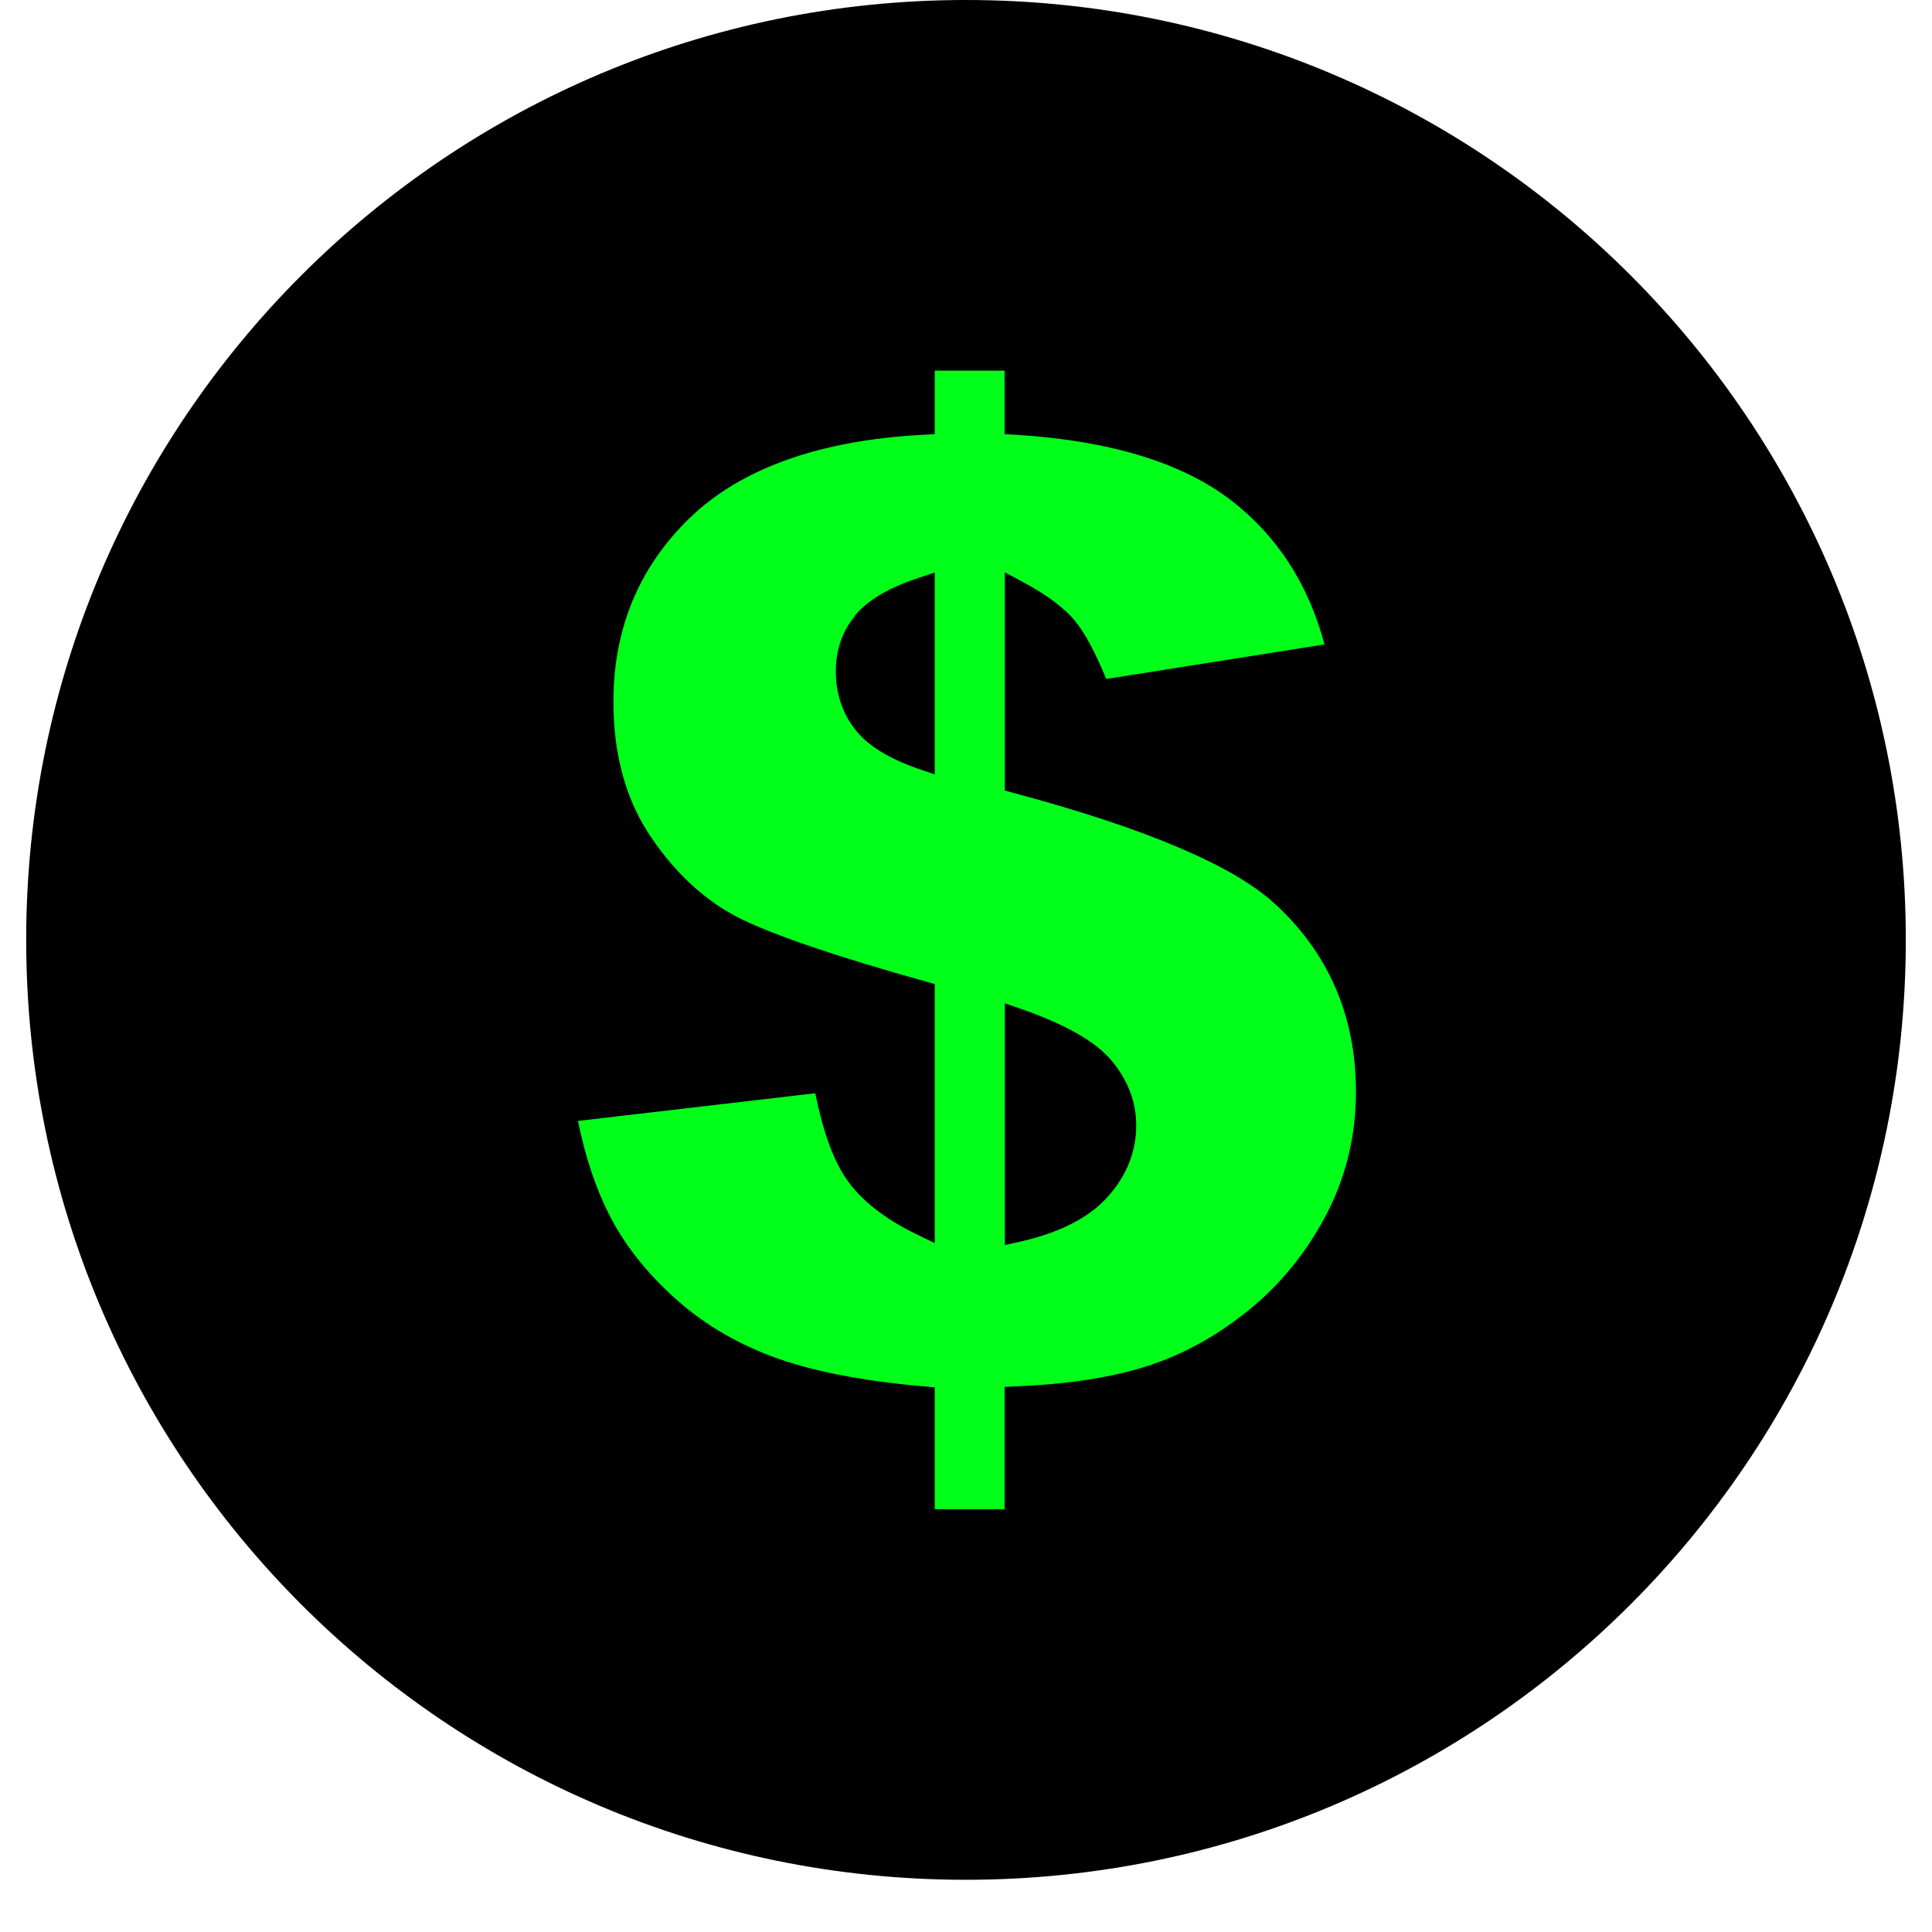
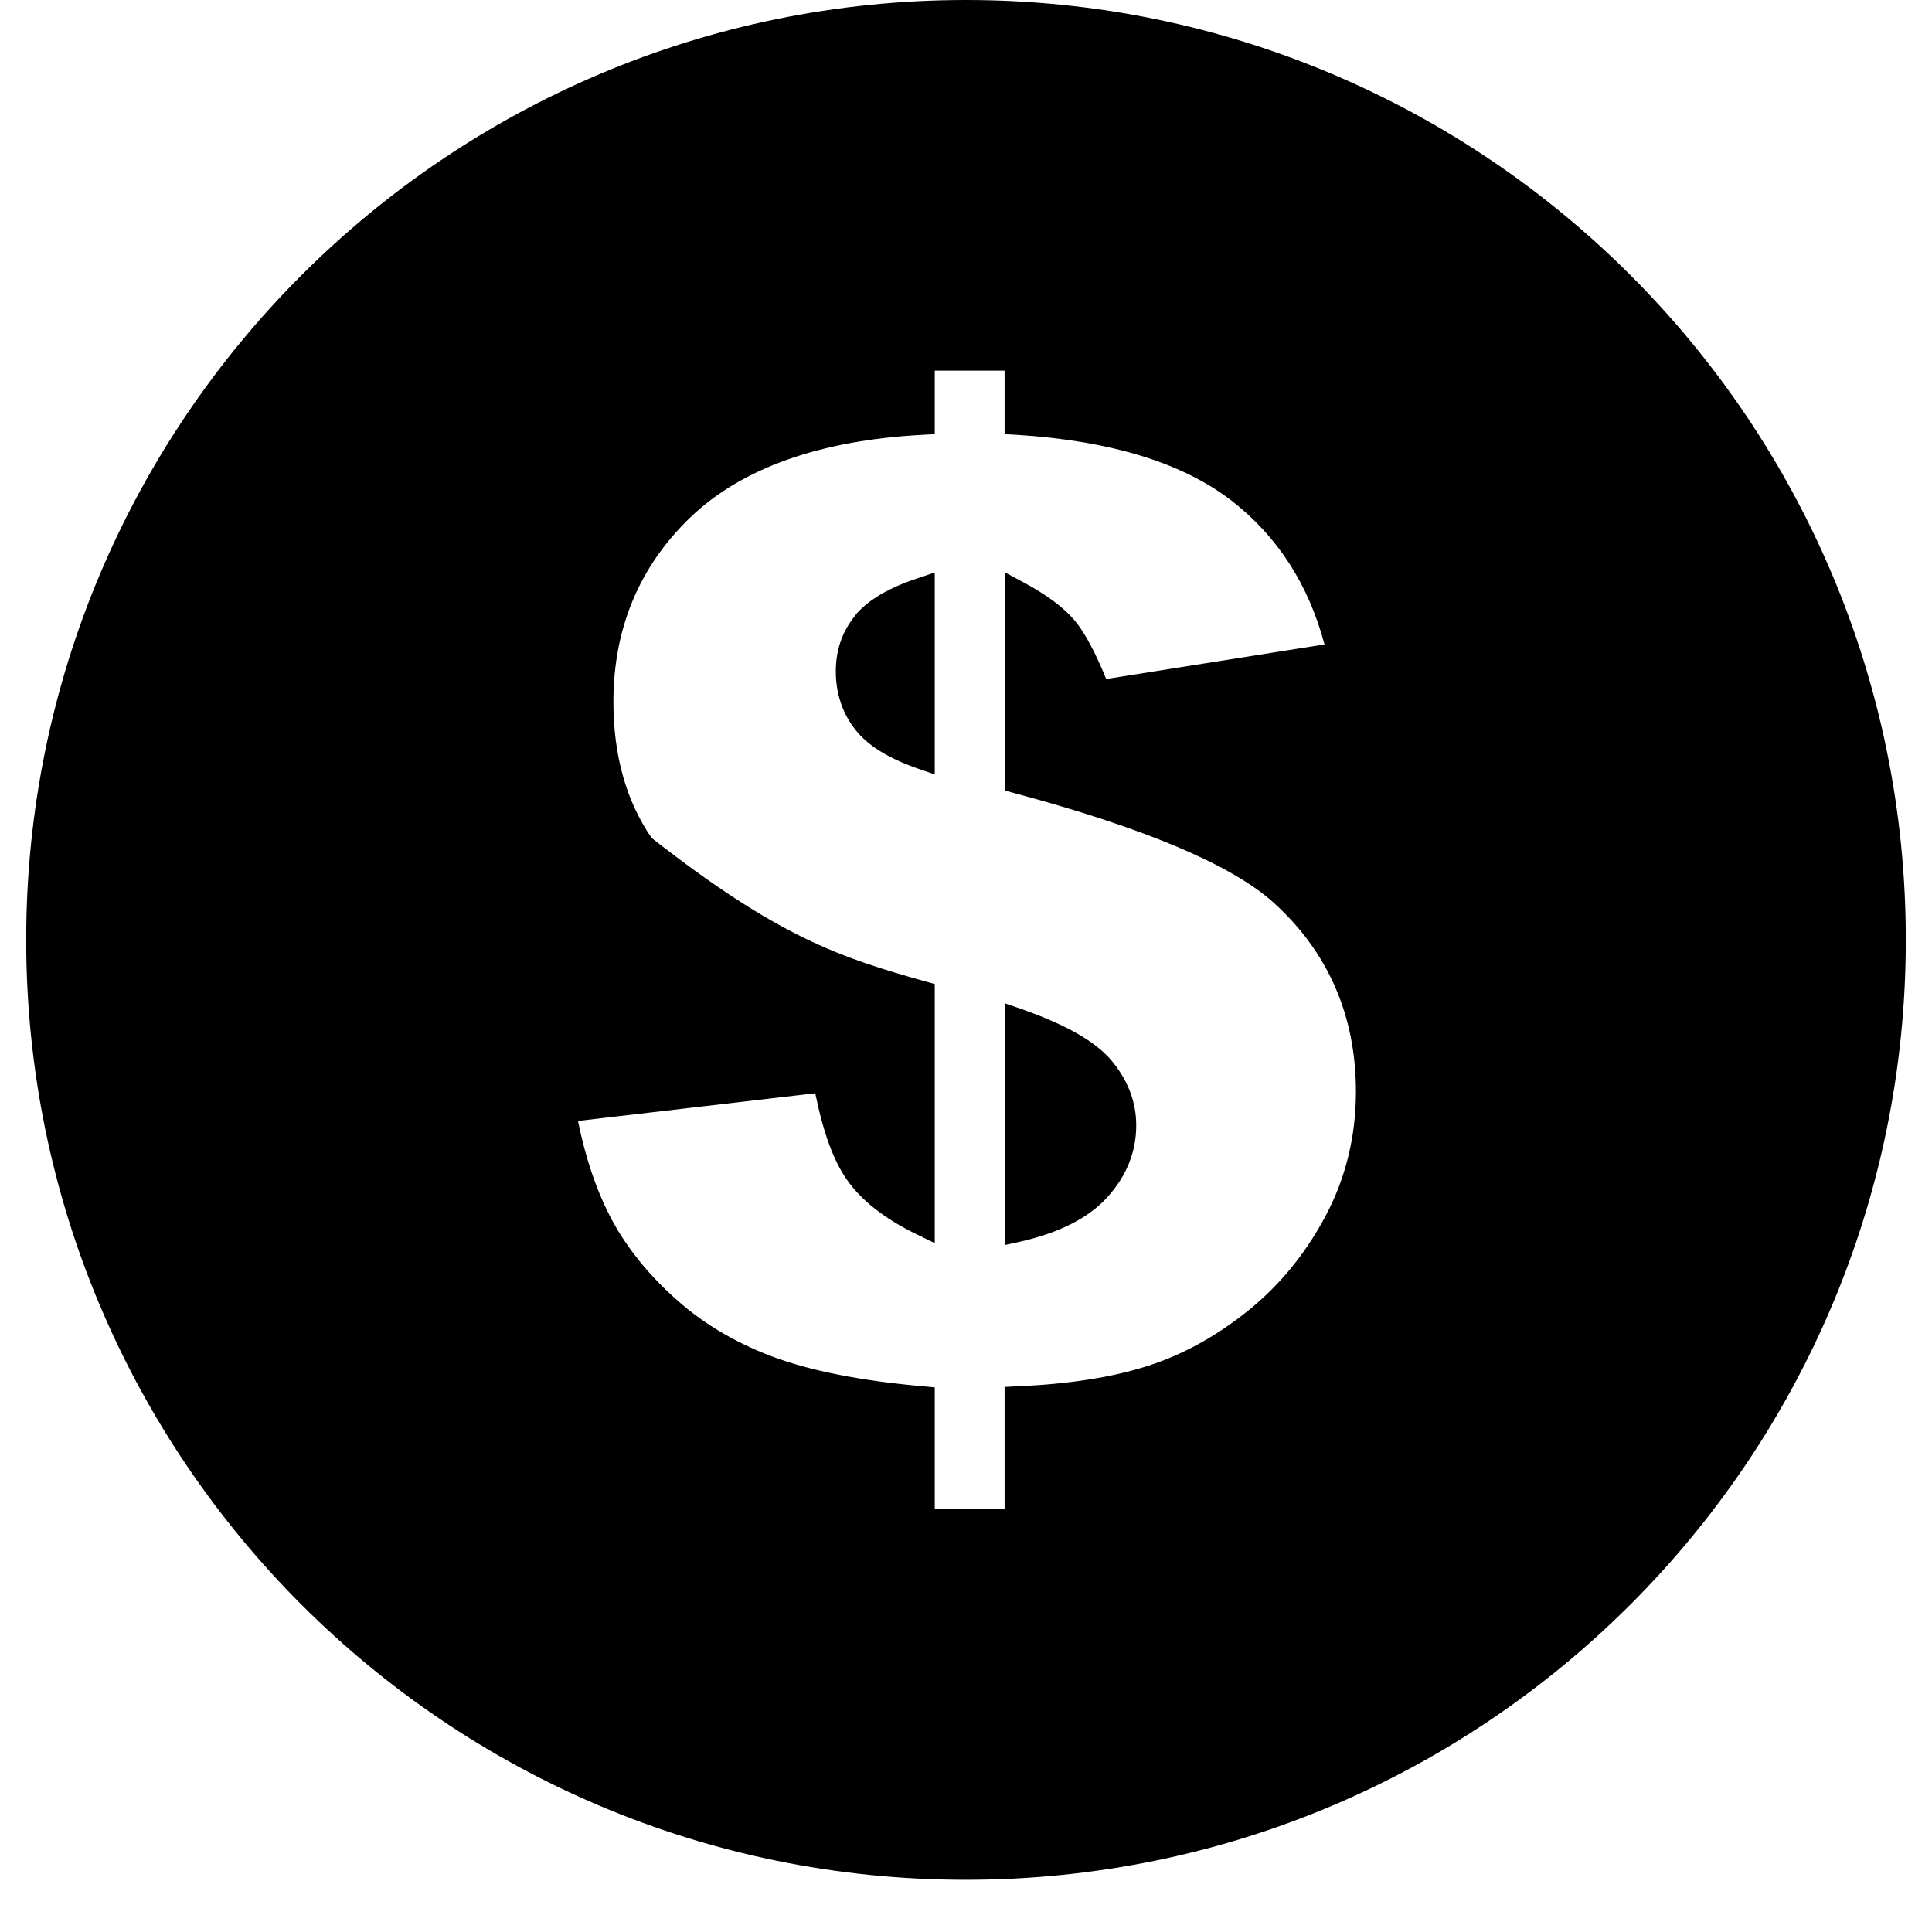
<svg xmlns="http://www.w3.org/2000/svg" width="48" zoomAndPan="magnify" viewBox="0 0 36 36" height="48" preserveAspectRatio="xMidYMid meet" version="1.0">
  <defs>
    <clipPath id="33fcea90fc">
      <path d="M 4.793 4.305 L 31.207 4.305 L 31.207 30.723 L 4.793 30.723 Z M 4.793 4.305 " clip-rule="nonzero" />
    </clipPath>
    <clipPath id="09ee2a6453">
      <path d="M 18 4.305 C 10.707 4.305 4.793 10.219 4.793 17.512 C 4.793 24.809 10.707 30.723 18 30.723 C 25.293 30.723 31.207 24.809 31.207 17.512 C 31.207 10.219 25.293 4.305 18 4.305 Z M 18 4.305 " clip-rule="nonzero" />
    </clipPath>
    <clipPath id="87f7d3e605">
      <path d="M 0.793 0.305 L 27.207 0.305 L 27.207 26.723 L 0.793 26.723 Z M 0.793 0.305 " clip-rule="nonzero" />
    </clipPath>
    <clipPath id="5224fceda2">
-       <path d="M 14 0.305 C 6.707 0.305 0.793 6.219 0.793 13.512 C 0.793 20.809 6.707 26.723 14 26.723 C 21.293 26.723 27.207 20.809 27.207 13.512 C 27.207 6.219 21.293 0.305 14 0.305 Z M 14 0.305 " clip-rule="nonzero" />
-     </clipPath>
+       </clipPath>
    <clipPath id="f3a1853965">
-       <rect x="0" width="28" y="0" height="27" />
-     </clipPath>
+       </clipPath>
    <clipPath id="d42a184572">
      <path d="M 0.488 0 L 35.512 0 L 35.512 35.027 L 0.488 35.027 Z M 0.488 0 " clip-rule="nonzero" />
    </clipPath>
  </defs>
  <g clip-path="url(#33fcea90fc)">
    <g clip-path="url(#09ee2a6453)">
      <g transform="matrix(1, 0, 0, 1, 4, 4)">
        <g clip-path="url(#f3a1853965)">
          <g clip-path="url(#87f7d3e605)">
            <g clip-path="url(#5224fceda2)">
              <path fill="#00ff19" d="M 0.793 0.305 L 27.207 0.305 L 27.207 26.723 L 0.793 26.723 Z M 0.793 0.305 " fill-opacity="1" fill-rule="nonzero" />
            </g>
          </g>
        </g>
      </g>
    </g>
  </g>
  <g clip-path="url(#d42a184572)">
-     <path fill="#000000" d="M 20.715 19.766 C 21.016 20.129 21.172 20.531 21.172 20.969 C 21.172 21.461 20.992 21.914 20.633 22.309 C 20.285 22.695 19.734 22.973 19.008 23.137 L 18.723 23.199 L 18.723 18.695 L 19.031 18.801 C 19.863 19.094 20.414 19.406 20.715 19.766 Z M 15.93 11.477 C 15.691 11.77 15.574 12.117 15.574 12.512 C 15.574 12.906 15.691 13.281 15.93 13.586 C 16.164 13.891 16.551 14.129 17.109 14.324 L 17.418 14.43 L 17.418 10.668 L 17.113 10.77 C 16.547 10.957 16.16 11.188 15.926 11.477 Z M 35.512 17.512 C 35.512 27.188 27.668 35.027 17.996 35.027 C 8.324 35.027 0.488 27.188 0.488 17.512 C 0.488 7.84 8.328 0 18 0 C 27.672 0 35.512 7.84 35.512 17.512 Z M 25.266 20.34 C 25.266 18.918 24.742 17.723 23.711 16.801 C 22.922 16.102 21.301 15.422 18.895 14.777 L 18.723 14.73 L 18.723 10.664 L 19.066 10.848 C 19.516 11.09 19.832 11.328 20.035 11.574 C 20.215 11.793 20.406 12.148 20.613 12.652 L 24.68 12.008 C 24.383 10.891 23.805 9.996 22.957 9.336 C 22.043 8.625 20.691 8.211 18.938 8.102 L 18.719 8.09 L 18.719 6.906 L 17.418 6.906 L 17.418 8.09 L 17.195 8.102 C 15.281 8.203 13.82 8.723 12.863 9.641 C 11.91 10.559 11.43 11.711 11.43 13.078 C 11.43 14.074 11.668 14.926 12.141 15.613 C 12.613 16.309 13.18 16.816 13.82 17.129 C 14.484 17.449 15.641 17.84 17.25 18.289 L 17.418 18.336 L 17.418 23.164 L 17.082 23 C 16.484 22.711 16.043 22.363 15.777 21.977 C 15.531 21.625 15.34 21.102 15.191 20.371 L 10.77 20.887 C 10.906 21.562 11.105 22.152 11.355 22.641 C 11.629 23.18 12.031 23.695 12.547 24.164 C 13.055 24.633 13.676 25.008 14.379 25.273 C 15.094 25.543 16.047 25.73 17.203 25.832 L 17.418 25.852 L 17.418 28.121 L 18.719 28.121 L 18.719 25.844 L 18.941 25.832 C 19.906 25.793 20.734 25.664 21.395 25.449 C 22.051 25.238 22.676 24.891 23.262 24.418 C 23.844 23.949 24.332 23.355 24.703 22.652 C 25.074 21.953 25.266 21.176 25.266 20.34 Z M 25.266 20.34 " fill-opacity="1" fill-rule="nonzero" />
+     <path fill="#000000" d="M 20.715 19.766 C 21.016 20.129 21.172 20.531 21.172 20.969 C 21.172 21.461 20.992 21.914 20.633 22.309 C 20.285 22.695 19.734 22.973 19.008 23.137 L 18.723 23.199 L 18.723 18.695 L 19.031 18.801 C 19.863 19.094 20.414 19.406 20.715 19.766 Z M 15.93 11.477 C 15.691 11.77 15.574 12.117 15.574 12.512 C 15.574 12.906 15.691 13.281 15.93 13.586 C 16.164 13.891 16.551 14.129 17.109 14.324 L 17.418 14.43 L 17.418 10.668 L 17.113 10.77 C 16.547 10.957 16.16 11.188 15.926 11.477 Z M 35.512 17.512 C 35.512 27.188 27.668 35.027 17.996 35.027 C 8.324 35.027 0.488 27.188 0.488 17.512 C 0.488 7.84 8.328 0 18 0 C 27.672 0 35.512 7.84 35.512 17.512 Z M 25.266 20.34 C 25.266 18.918 24.742 17.723 23.711 16.801 C 22.922 16.102 21.301 15.422 18.895 14.777 L 18.723 14.73 L 18.723 10.664 L 19.066 10.848 C 19.516 11.09 19.832 11.328 20.035 11.574 C 20.215 11.793 20.406 12.148 20.613 12.652 L 24.68 12.008 C 24.383 10.891 23.805 9.996 22.957 9.336 C 22.043 8.625 20.691 8.211 18.938 8.102 L 18.719 8.09 L 18.719 6.906 L 17.418 6.906 L 17.418 8.09 L 17.195 8.102 C 15.281 8.203 13.82 8.723 12.863 9.641 C 11.91 10.559 11.43 11.711 11.43 13.078 C 11.43 14.074 11.668 14.926 12.141 15.613 C 14.484 17.449 15.641 17.84 17.25 18.289 L 17.418 18.336 L 17.418 23.164 L 17.082 23 C 16.484 22.711 16.043 22.363 15.777 21.977 C 15.531 21.625 15.34 21.102 15.191 20.371 L 10.77 20.887 C 10.906 21.562 11.105 22.152 11.355 22.641 C 11.629 23.18 12.031 23.695 12.547 24.164 C 13.055 24.633 13.676 25.008 14.379 25.273 C 15.094 25.543 16.047 25.73 17.203 25.832 L 17.418 25.852 L 17.418 28.121 L 18.719 28.121 L 18.719 25.844 L 18.941 25.832 C 19.906 25.793 20.734 25.664 21.395 25.449 C 22.051 25.238 22.676 24.891 23.262 24.418 C 23.844 23.949 24.332 23.355 24.703 22.652 C 25.074 21.953 25.266 21.176 25.266 20.34 Z M 25.266 20.34 " fill-opacity="1" fill-rule="nonzero" />
  </g>
</svg>